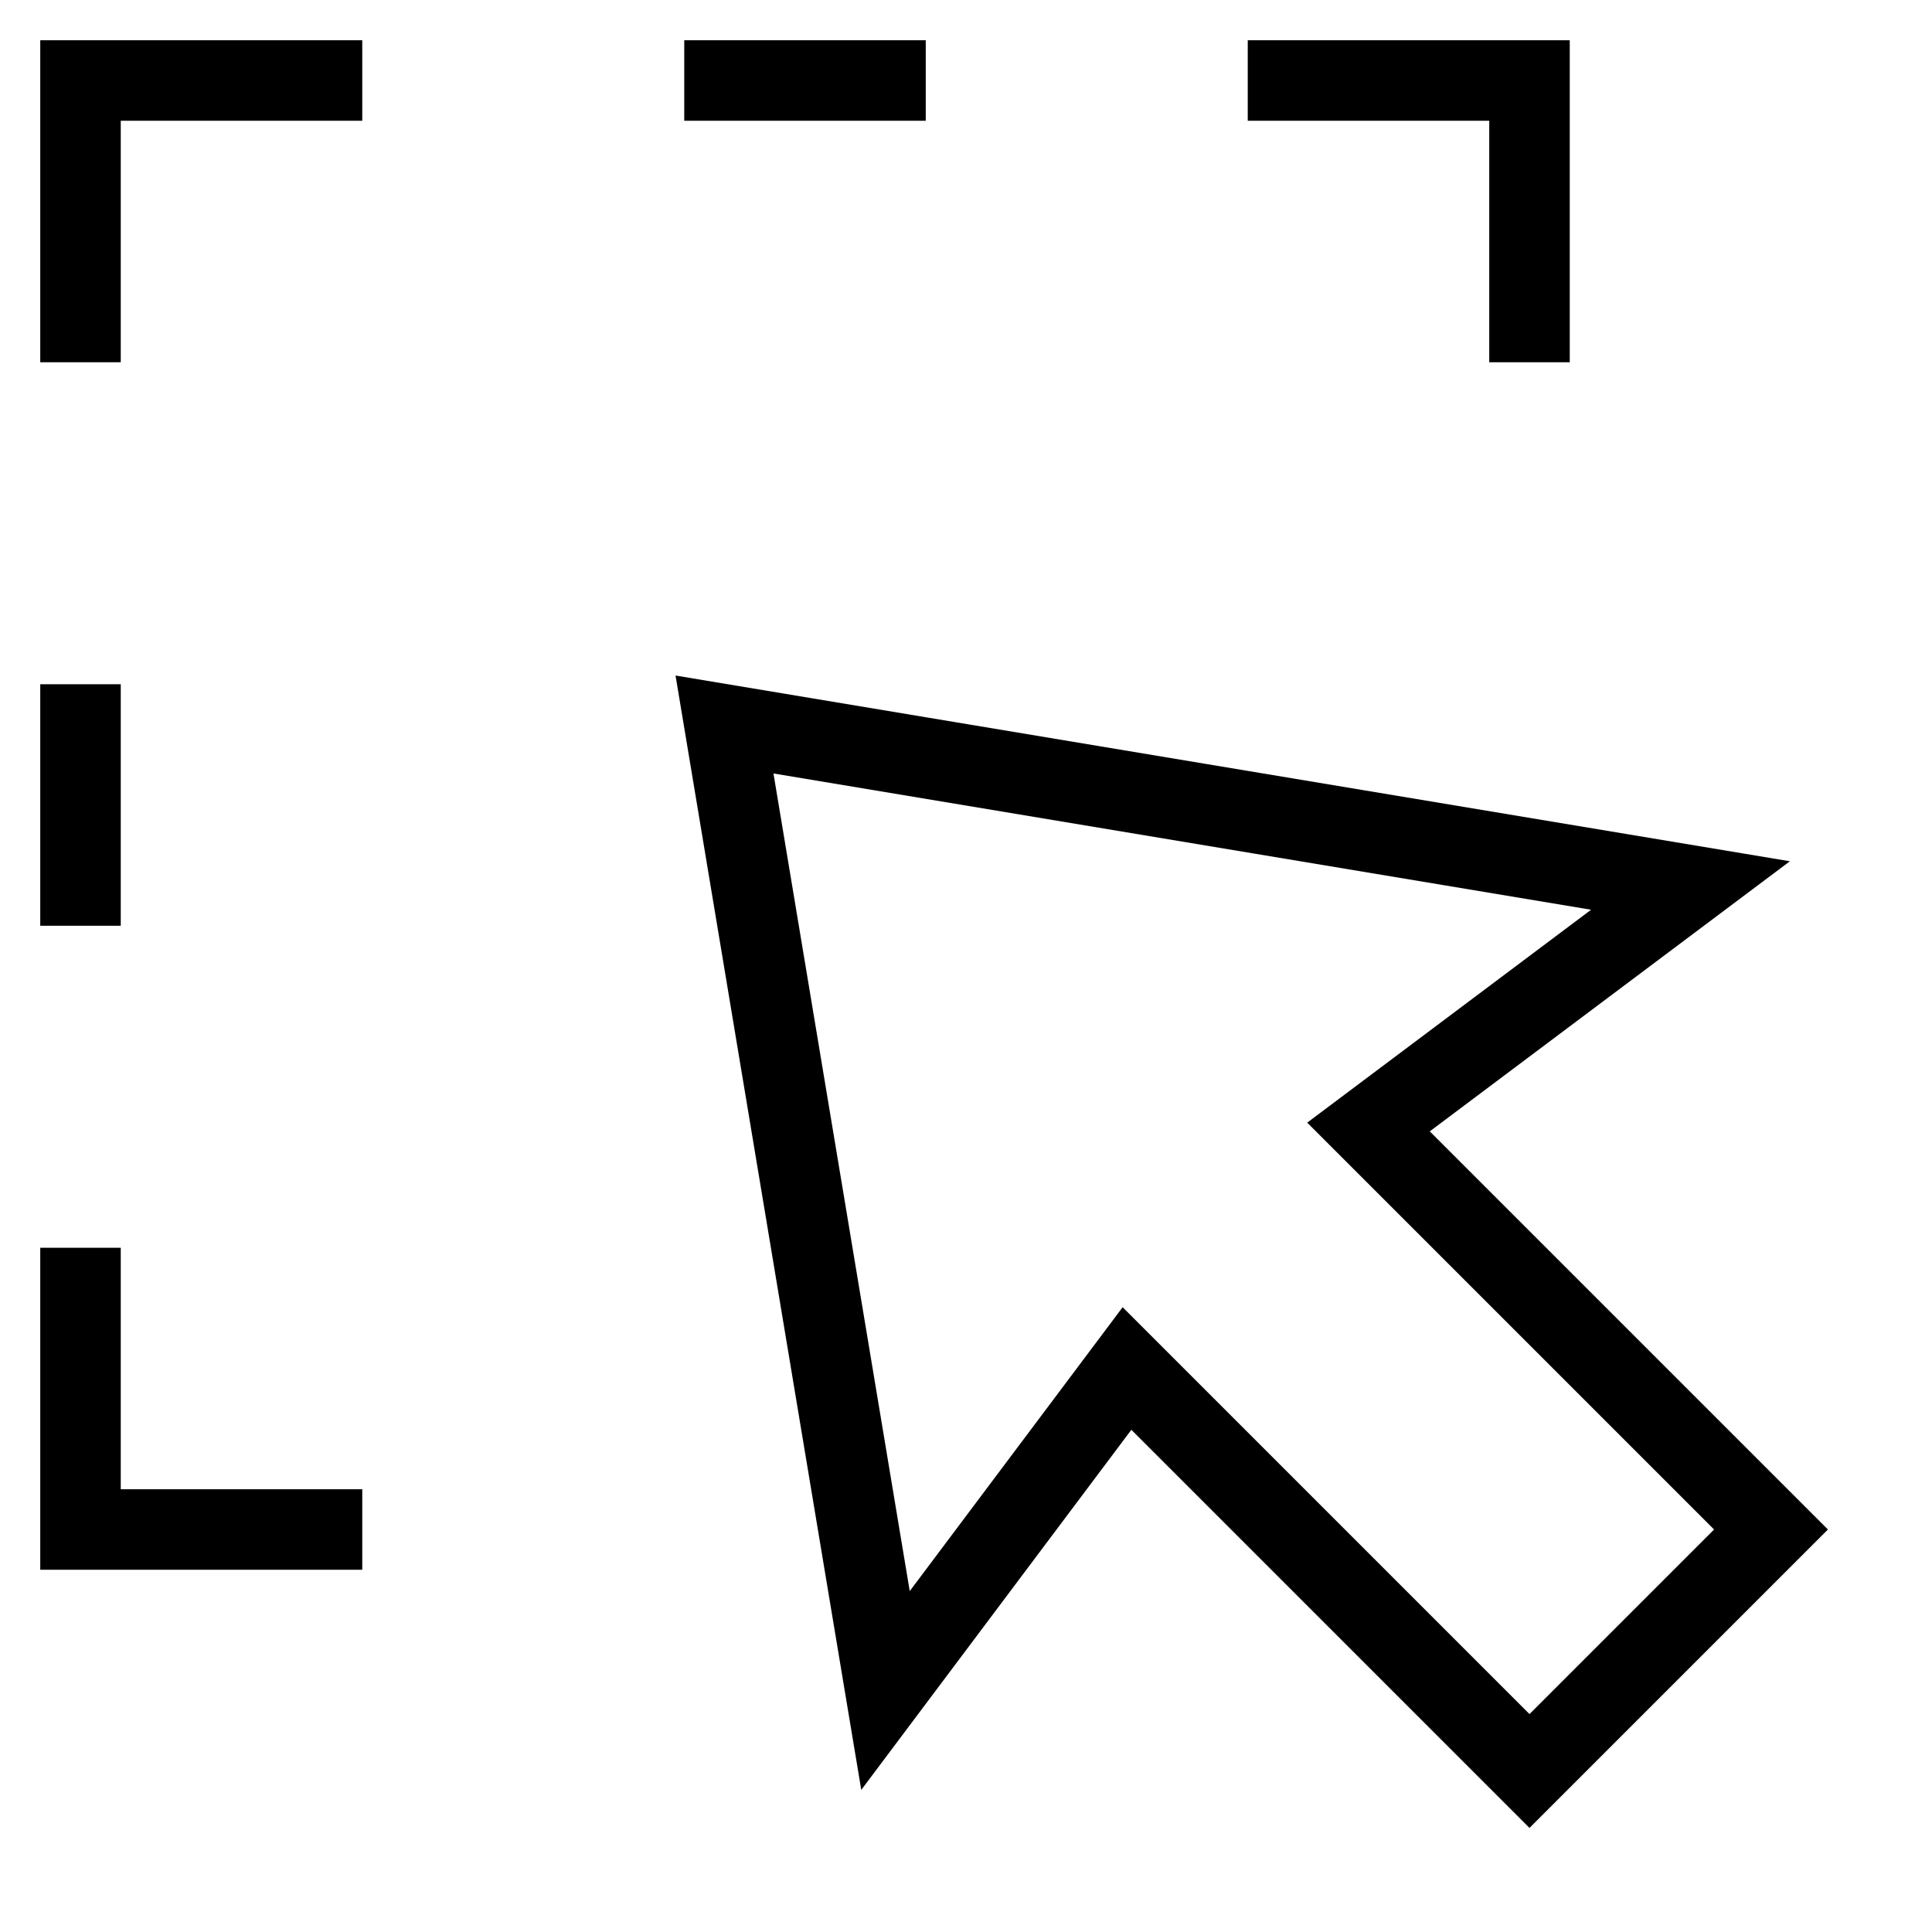
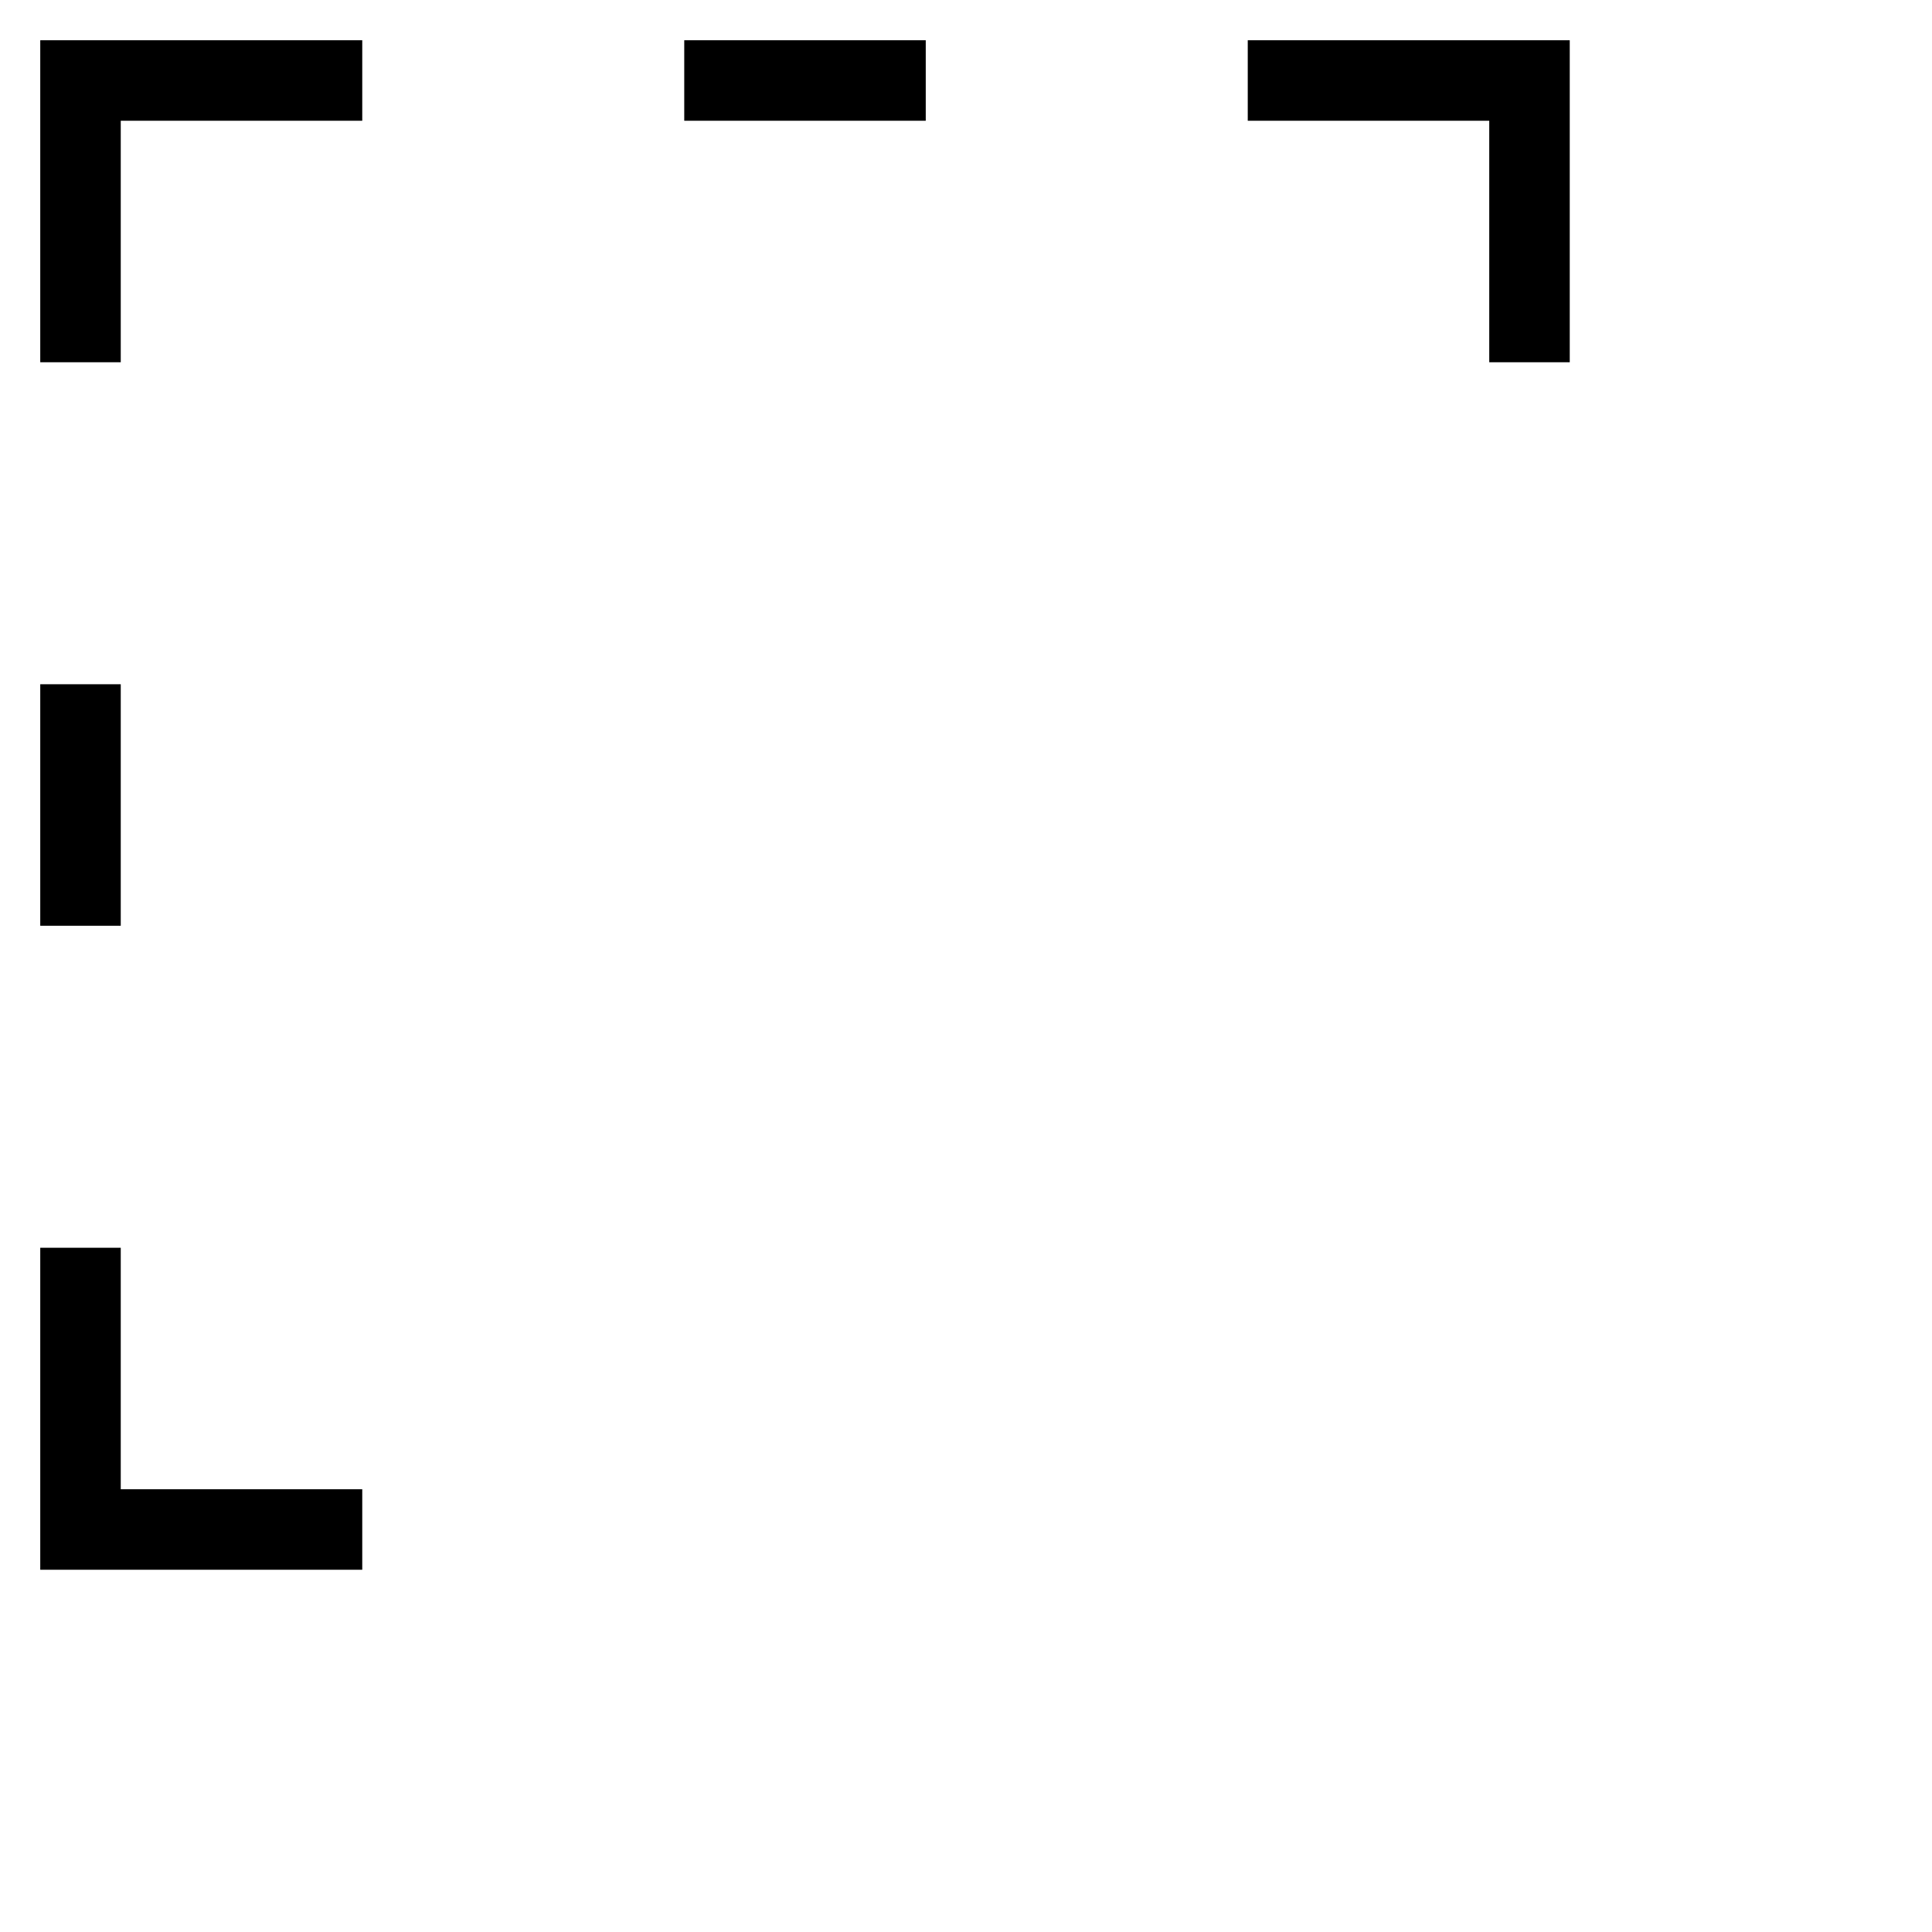
<svg xmlns="http://www.w3.org/2000/svg" id="nc_icon" xml:space="preserve" viewBox="0 0 24 24">
  <g fill="none" stroke="currentColor" stroke-linecap="square" stroke-miterlimit="10" class="nc-icon-wrapper">
    <path d="M1 4V1h3M4 19H1v-3M16 1h3v3M9 1h2M1 9v2" data-color="color-2" vector-effect="non-scaling-stroke" />
-     <path d="M21 11 9 9l2 12 3-4 5 5 3-3-5-5z" vector-effect="non-scaling-stroke" />
  </g>
</svg>